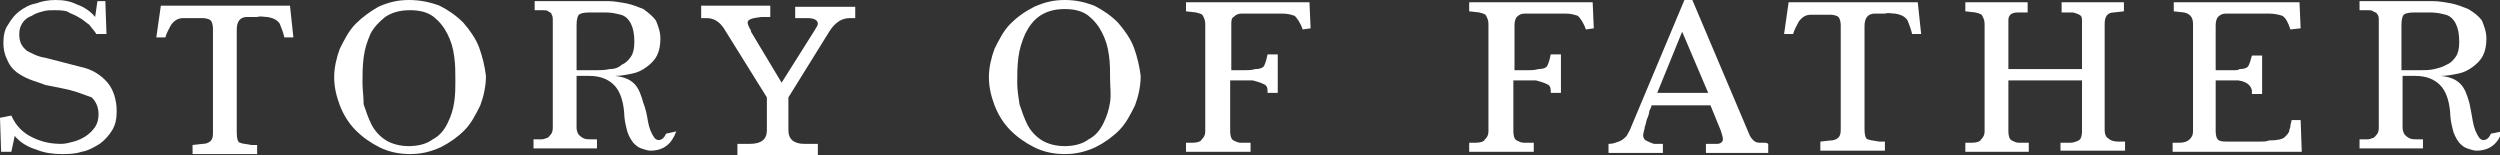
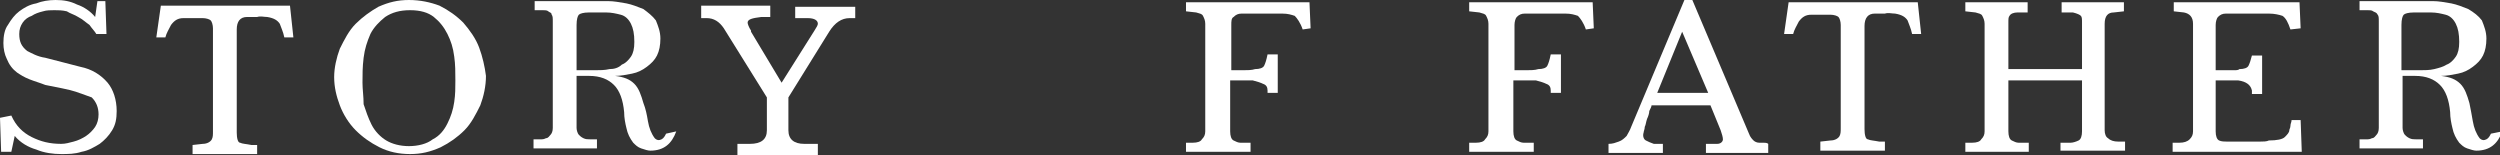
<svg xmlns="http://www.w3.org/2000/svg" version="1.1" id="Layer_2" x="0px" y="0px" viewBox="0 0 220.7 13.7" style="enable-background:new 0 0 220.7 13.7;" xml:space="preserve">
  <rect x="0" y="0" width="220.7" height="13.7" fill="#333333" stroke="none" />
  <style type="text/css">
	.st0{fill:#FFFFFF;}
</style>
  <g>
-     <path class="st0" d="M100.1,4.2c-0.3-0.8-0.8-1.5-1.4-2.2c-0.6-0.6-1.3-1.1-2.1-1.5C95.8,0.2,95,0,94,0c-1,0-1.8,0.2-2.7,0.6   c-0.8,0.4-1.5,0.9-2.1,1.5c-0.6,0.6-1,1.4-1.4,2.2c-0.3,0.8-0.5,1.7-0.5,2.5c0,0.9,0.2,1.7,0.5,2.5c0.3,0.8,0.8,1.6,1.4,2.2   c0.6,0.6,1.3,1.1,2.1,1.5c0.8,0.4,1.7,0.6,2.7,0.6c1,0,1.8-0.2,2.7-0.6c0.8-0.4,1.5-0.9,2.1-1.5c0.6-0.6,1-1.4,1.4-2.2   c0.3-0.8,0.5-1.7,0.5-2.6C100.6,5.9,100.4,5,100.1,4.2z M98,9c-0.1,0.7-0.3,1.3-0.6,1.9c-0.3,0.6-0.7,1.1-1.3,1.4   c-0.5,0.4-1.3,0.6-2.1,0.6c-0.8,0-1.5-0.2-2-0.5c-0.5-0.3-1-0.8-1.3-1.4c-0.3-0.6-0.5-1.2-0.7-1.8c-0.1-0.7-0.2-1.3-0.2-1.9   c0-0.7,0-1.4,0.1-2.2c0.1-0.8,0.3-1.4,0.6-2.1c0.3-0.6,0.7-1.2,1.3-1.6c0.6-0.4,1.3-0.6,2.2-0.6c0.9,0,1.6,0.2,2.1,0.6   s0.9,0.9,1.2,1.5c0.3,0.6,0.5,1.2,0.6,2c0.1,0.7,0.1,1.4,0.1,2.1S98.1,8.3,98,9z" />
    <path class="st0" d="M115,2.6c-0.2-0.6-0.5-1-0.7-1.2c-0.3-0.1-0.6-0.2-1.1-0.2c-0.1,0-0.3,0-0.7,0c-0.4,0-0.7,0-1.1,0   c-0.4,0-0.8,0-1.1,0c-0.4,0-0.6,0-0.7,0c-0.3,0-0.5,0.1-0.7,0.3c-0.2,0.1-0.2,0.4-0.2,0.7v4c0.2,0,0.5,0,1,0c0.4,0,0.8,0,1.1-0.1   c0.4,0,0.7-0.1,0.8-0.3c0.1-0.2,0.2-0.5,0.3-1h0.9v3.4h-0.9l0-0.2c0-0.3-0.1-0.5-0.4-0.6c-0.2-0.1-0.5-0.2-0.9-0.3   c-0.2,0-0.6,0-1,0c-0.4,0-0.7,0-1,0v4.5c0,0.4,0.1,0.7,0.3,0.8c0.2,0.1,0.4,0.2,0.6,0.2c0.1,0,0.3,0,0.6,0c0.1,0,0.3,0,0.3,0v0.8   h-5.7v-0.8h0.6c0.4,0,0.7-0.1,0.8-0.3c0.2-0.2,0.3-0.4,0.3-0.7V2.1c0-0.3-0.1-0.5-0.2-0.7c-0.1-0.2-0.3-0.2-0.6-0.3l-0.9-0.1V0.2   h10.9l0.1,2.3L115,2.6z" />
    <path class="st0" d="M140,2.6c-0.2-0.6-0.5-1-0.7-1.2c-0.3-0.1-0.6-0.2-1.1-0.2c-0.1,0-0.3,0-0.7,0c-0.4,0-0.7,0-1.1,0   c-0.4,0-0.8,0-1.1,0c-0.4,0-0.6,0-0.7,0c-0.3,0-0.5,0.1-0.7,0.3c-0.1,0.1-0.2,0.4-0.2,0.7v4c0.2,0,0.5,0,1,0c0.4,0,0.8,0,1.1-0.1   c0.4,0,0.7-0.1,0.8-0.3c0.1-0.2,0.2-0.5,0.3-1h0.9v3.4h-0.9l0-0.2c0-0.3-0.1-0.5-0.4-0.6c-0.2-0.1-0.5-0.2-0.9-0.3   c-0.2,0-0.6,0-1,0c-0.4,0-0.7,0-1,0v4.5c0,0.4,0.1,0.7,0.3,0.8c0.2,0.1,0.4,0.2,0.6,0.2c0.1,0,0.3,0,0.6,0c0.2,0,0.3,0,0.3,0v0.8   h-5.7v-0.8h0.6c0.4,0,0.7-0.1,0.8-0.3c0.2-0.2,0.3-0.4,0.3-0.7V2.1c0-0.3-0.1-0.5-0.2-0.7c-0.1-0.2-0.3-0.2-0.6-0.3l-0.9-0.1V0.2   h10.9l0.1,2.3L140,2.6z" />
    <path class="st0" d="M155.7,12.6c-0.1,0-0.2,0-0.4,0c-0.2,0-0.4-0.1-0.5-0.2c-0.1-0.1-0.3-0.3-0.4-0.6L149.4,0h-0.7L144,11.2   c-0.1,0.3-0.3,0.6-0.4,0.8c-0.2,0.2-0.4,0.4-0.7,0.5c-0.3,0.1-0.5,0.2-0.9,0.2v0.8h4.8v-0.8c-0.1,0-0.3,0-0.4,0c-0.1,0-0.3,0-0.4,0   c-0.3-0.1-0.5-0.2-0.7-0.3c-0.2-0.1-0.3-0.4-0.2-0.7c0-0.1,0.1-0.3,0.1-0.5c0.1-0.2,0.1-0.4,0.2-0.7c0.1-0.2,0.2-0.5,0.2-0.7   c0.1-0.2,0.2-0.4,0.2-0.5h5.2l0.9,2.2c0.1,0.3,0.2,0.6,0.2,0.8c0,0.2-0.2,0.4-0.5,0.4c-0.2,0-0.3,0-0.4,0c-0.1,0-0.3,0-0.6,0v0.8   h5.5v-0.8C156,12.6,155.8,12.6,155.7,12.6z M146.3,8.2l2.2-5.4l2.3,5.4H146.3z" />
    <path class="st0" d="M168.8,3c-0.1-0.5-0.3-0.9-0.4-1.2c-0.2-0.3-0.5-0.5-1.1-0.6c-0.3,0-0.6-0.1-0.9,0c-0.3,0-0.6,0-0.9,0   c-0.6,0-0.9,0.4-0.9,1.1v9.1c0,0.5,0.1,0.9,0.3,0.9c0.2,0.1,0.5,0.1,1,0.2l0.5,0v0.8h-5.7v-0.8l0.9-0.1c0.4,0,0.7-0.2,0.8-0.4   c0.1-0.2,0.1-0.4,0.1-0.7V2.2c0-0.3-0.1-0.6-0.2-0.7c-0.1-0.1-0.4-0.2-0.7-0.2c-0.3,0-0.6,0-0.9,0c-0.3,0-0.6,0-0.8,0   c-0.5,0-0.8,0.2-1.1,0.6c-0.2,0.4-0.4,0.7-0.5,1.1h-0.8l0.4-2.8h11.4l0.3,2.8H168.8z" />
    <path class="st0" d="M181.9,13.4v-0.8c0.1,0,0.2,0,0.3,0c0.1,0,0.2,0,0.3,0c0.1,0,0.2,0,0.3,0c0.2,0,0.5-0.1,0.7-0.2   c0.2-0.1,0.3-0.4,0.3-0.8V7.1h-6.5v4.5c0,0.4,0.1,0.7,0.3,0.8c0.2,0.1,0.4,0.2,0.6,0.2c0.1,0,0.2,0,0.3,0c0.1,0,0.2,0,0.3,0   c0.1,0,0.2,0,0.3,0v0.8h-5.6v-0.8h0.6c0.4,0,0.7-0.1,0.8-0.3c0.2-0.2,0.3-0.4,0.3-0.7V2.1c0-0.3-0.1-0.5-0.2-0.7   c-0.1-0.2-0.3-0.2-0.6-0.3l-0.9-0.1V0.2h5.5v0.9c-0.2,0-0.4,0-0.5,0c-0.1,0-0.3,0-0.4,0c-0.3,0-0.6,0.1-0.7,0.3   c-0.1,0.1-0.1,0.3-0.1,0.6v4.1h6.5V2c0-0.3,0-0.5-0.1-0.6c-0.1-0.1-0.3-0.2-0.7-0.3c-0.2,0-0.3,0-0.5,0c-0.1,0-0.3,0-0.5,0V0.2h5.5   v0.8l-0.9,0.1c-0.5,0-0.8,0.3-0.8,1v9.4c0,0.3,0.1,0.6,0.3,0.7c0.2,0.2,0.5,0.3,0.9,0.3h0.6v0.8H181.9z" />
    <path class="st0" d="M203.2,13.4h-11.4v-0.8l0.6,0c0.4,0,0.7-0.1,0.9-0.3c0.2-0.2,0.3-0.4,0.3-0.7V2.1c0-0.6-0.3-0.9-0.8-1   l-0.9-0.1V0.2H203l0.1,2.3l-0.9,0.1c-0.2-0.6-0.4-1-0.7-1.2c-0.3-0.1-0.7-0.2-1.2-0.2c-0.1,0-0.3,0-0.7,0c-0.4,0-0.8,0-1.2,0   c-0.4,0-0.8,0-1.2,0c-0.4,0-0.6,0-0.7,0c-0.3,0-0.5,0.1-0.7,0.3c-0.1,0.1-0.2,0.4-0.2,0.7v4c0.1,0,0.2,0,0.4,0c0.2,0,0.4,0,0.6,0   c0.2,0,0.4,0,0.6,0c0.2,0,0.4,0,0.5-0.1c0.4,0,0.7-0.1,0.8-0.3c0.1-0.2,0.2-0.5,0.3-0.9h0.9v3.4h-0.9V8c-0.1-0.5-0.5-0.8-1.2-0.9   c-0.2,0-0.6,0-1,0c-0.4,0-0.8,0-1,0v4.5c0,0.4,0.1,0.7,0.3,0.8c0.2,0.1,0.5,0.1,0.7,0.1c0.3,0,0.6,0,0.9,0c0.3,0,0.7,0,1,0   c0.4,0,0.7,0,1,0c0.3,0,0.6,0,0.8-0.1c0.7,0,1.2-0.1,1.4-0.3c0.2-0.2,0.4-0.4,0.4-0.6c0-0.1,0.1-0.2,0.1-0.4c0-0.2,0.1-0.3,0.1-0.5   l0.8,0L203.2,13.4z" />
    <path class="st0" d="M219.9,11.8c-0.1,0.2-0.2,0.4-0.4,0.5c-0.2,0.1-0.4,0.1-0.6-0.1c-0.3-0.4-0.5-0.9-0.6-1.5   c-0.1-0.6-0.2-1.1-0.3-1.6c-0.2-0.7-0.4-1.3-0.8-1.7c-0.4-0.4-0.9-0.6-1.7-0.7c0.5,0,1-0.1,1.5-0.2c0.5-0.1,0.9-0.3,1.3-0.6   c0.4-0.3,0.7-0.6,0.9-1c0.2-0.4,0.3-0.9,0.3-1.5c0-0.6-0.2-1.1-0.4-1.6c-0.3-0.4-0.7-0.7-1.2-1c-0.5-0.2-1-0.4-1.5-0.5   c-0.6-0.1-1.1-0.2-1.6-0.2h-6.5v0.8c0.2,0,0.5,0,0.7,0c0.2,0,0.4,0,0.5,0.1c0.2,0.1,0.3,0.1,0.4,0.3c0.1,0.1,0.1,0.3,0.1,0.6v9.4   c0,0.3-0.1,0.5-0.2,0.6c-0.1,0.1-0.2,0.3-0.4,0.3c-0.2,0.1-0.3,0.1-0.5,0.1c-0.2,0-0.4,0-0.6,0v0.8h5.6v-0.8c-0.2,0-0.4,0-0.6,0   c-0.2,0-0.4,0-0.6-0.1c-0.2-0.1-0.3-0.2-0.4-0.3c-0.1-0.1-0.2-0.4-0.2-0.6c0-0.6,0-1.1,0-1.4c0-0.3,0-0.5,0-0.8c0-0.2,0-0.5,0-0.8   c0-0.3,0-0.8,0-1.6h1.1c1,0,1.7,0.3,2.2,0.8c0.5,0.5,0.8,1.3,0.9,2.4c0,0.5,0.1,1,0.2,1.4c0.1,0.5,0.3,0.9,0.6,1.3   c0.2,0.2,0.4,0.4,0.7,0.5c0.3,0.1,0.6,0.2,0.8,0.2c1.2,0,1.9-0.6,2.3-1.7L219.9,11.8z M214.9,6.1c-0.4,0.1-0.9,0.1-1.3,0.1   c-0.3,0-0.5,0-0.8,0c-0.3,0-0.5,0-0.8,0V2.2c0-0.5,0.1-0.8,0.2-0.9c0.1-0.1,0.4-0.2,0.9-0.2c0.5,0,1,0,1.5,0c0.5,0,0.9,0.1,1.3,0.2   c0.4,0.1,0.7,0.4,0.9,0.8c0.2,0.4,0.3,0.9,0.3,1.6c0,0.6-0.1,1-0.3,1.3c-0.2,0.3-0.5,0.6-0.8,0.7C215.7,5.9,215.3,6,214.9,6.1z" />
    <path class="st0" d="M10.3,9.8c0,0.7-0.1,1.2-0.4,1.7c-0.3,0.5-0.7,0.9-1.1,1.2c-0.5,0.3-1,0.6-1.6,0.7c-0.6,0.2-1.2,0.2-1.8,0.2   c-0.7,0-1.5-0.1-2.2-0.4c-0.7-0.2-1.4-0.6-1.9-1.2l-0.3,1.4H0.1L0,10.4l1-0.2c0.4,0.9,1,1.5,1.8,1.9c0.8,0.4,1.6,0.6,2.6,0.6   c0.4,0,0.7-0.1,1.1-0.2c0.4-0.1,0.8-0.3,1.1-0.5c0.3-0.2,0.6-0.5,0.8-0.8c0.2-0.3,0.3-0.7,0.3-1.1c0-0.6-0.2-1.1-0.6-1.5   C7.8,8.5,7.3,8.3,6.7,8.1C6.4,8,6,7.9,5.5,7.8C5,7.7,4.5,7.6,4,7.5C3.5,7.3,3.1,7.2,2.6,7C2.1,6.8,1.8,6.6,1.5,6.4   C1.1,6.1,0.8,5.7,0.6,5.2C0.4,4.8,0.3,4.3,0.3,3.8c0-0.6,0.1-1.2,0.4-1.6c0.3-0.5,0.6-0.9,1-1.2c0.4-0.3,0.9-0.6,1.5-0.7   C3.7,0.1,4.3,0,4.9,0c0.7,0,1.3,0.1,1.9,0.4C7.4,0.6,8,1,8.4,1.5l0.2-1.4h0.7l0.1,2.9H8.5C8.4,2.8,8.1,2.5,7.9,2.2   C7.6,2,7.3,1.7,6.9,1.5C6.6,1.3,6.2,1.2,5.9,1C5.5,0.9,5.1,0.9,4.8,0.9c-0.3,0-0.7,0-1,0.1c-0.4,0.1-0.7,0.2-1,0.4   C2.5,1.5,2.2,1.7,2,2C1.8,2.3,1.7,2.6,1.7,3c0,0.7,0.2,1.1,0.7,1.5C2.8,4.7,3.3,5,4,5.1l3.1,0.8c1,0.2,1.8,0.7,2.4,1.4   C10,7.9,10.3,8.8,10.3,9.8z" />
    <path class="st0" d="M25.1,3.3c-0.1-0.5-0.3-0.9-0.4-1.2c-0.2-0.3-0.5-0.5-1.1-0.6c-0.3,0-0.6-0.1-0.9,0c-0.3,0-0.6,0-0.9,0   c-0.6,0-0.9,0.4-0.9,1.1v9.1c0,0.5,0.1,0.9,0.3,0.9c0.2,0.1,0.5,0.1,1,0.2l0.5,0v0.8H17v-0.8l0.9-0.1c0.4,0,0.7-0.2,0.8-0.4   c0.1-0.2,0.1-0.4,0.1-0.7V2.5c0-0.3-0.1-0.6-0.2-0.7c-0.1-0.1-0.4-0.2-0.7-0.2c-0.3,0-0.6,0-0.9,0c-0.3,0-0.6,0-0.8,0   c-0.5,0-0.8,0.2-1.1,0.6c-0.2,0.4-0.4,0.7-0.5,1.1h-0.8l0.4-2.8h11.4l0.3,2.8H25.1z" />
    <path class="st0" d="M42.3,4.2c-0.3-0.8-0.8-1.5-1.4-2.2c-0.6-0.6-1.3-1.1-2.1-1.5C38,0.2,37.1,0,36.1,0c-1,0-1.8,0.2-2.7,0.6   C32.7,1,32,1.5,31.4,2.1c-0.6,0.6-1,1.4-1.4,2.2c-0.3,0.8-0.5,1.7-0.5,2.5c0,0.9,0.2,1.7,0.5,2.5c0.3,0.8,0.8,1.6,1.4,2.2   c0.6,0.6,1.3,1.1,2.1,1.5c0.8,0.4,1.7,0.6,2.7,0.6c1,0,1.8-0.2,2.7-0.6c0.8-0.4,1.5-0.9,2.1-1.5c0.6-0.6,1-1.4,1.4-2.2   c0.3-0.8,0.5-1.7,0.5-2.6C42.8,5.9,42.6,5,42.3,4.2z M40.1,9c-0.1,0.7-0.3,1.3-0.6,1.9c-0.3,0.6-0.7,1.1-1.3,1.4   c-0.5,0.4-1.3,0.6-2.1,0.6c-0.8,0-1.5-0.2-2-0.5s-1-0.8-1.3-1.4c-0.3-0.6-0.5-1.2-0.7-1.8C32.1,8.5,32,7.9,32,7.3   c0-0.7,0-1.4,0.1-2.2c0.1-0.8,0.3-1.4,0.6-2.1C33,2.4,33.5,1.9,34,1.5c0.6-0.4,1.3-0.6,2.2-0.6c0.9,0,1.6,0.2,2.1,0.6   c0.5,0.4,0.9,0.9,1.2,1.5c0.3,0.6,0.5,1.2,0.6,2c0.1,0.7,0.1,1.4,0.1,2.1S40.2,8.3,40.1,9z" />
    <path class="st0" d="M58.8,11.8c-0.1,0.2-0.2,0.4-0.4,0.5c-0.2,0.1-0.4,0.1-0.6-0.1c-0.3-0.4-0.5-0.9-0.6-1.5   c-0.1-0.6-0.2-1.1-0.4-1.6c-0.2-0.7-0.4-1.3-0.8-1.7c-0.4-0.4-0.9-0.6-1.7-0.7c0.5,0,1-0.1,1.5-0.2c0.5-0.1,0.9-0.3,1.3-0.6   c0.4-0.3,0.7-0.6,0.9-1c0.2-0.4,0.3-0.9,0.3-1.5c0-0.6-0.2-1.1-0.4-1.6c-0.3-0.4-0.7-0.7-1.1-1c-0.5-0.2-1-0.4-1.5-0.5   c-0.6-0.1-1.1-0.2-1.6-0.2h-6.5v0.8c0.2,0,0.5,0,0.7,0c0.2,0,0.4,0,0.5,0.1c0.1,0.1,0.3,0.1,0.3,0.3c0.1,0.1,0.1,0.3,0.1,0.6v9.4   c0,0.3-0.1,0.5-0.2,0.6c-0.1,0.1-0.2,0.3-0.4,0.3c-0.2,0.1-0.3,0.1-0.5,0.1c-0.2,0-0.4,0-0.6,0v0.8h5.6v-0.8c-0.2,0-0.4,0-0.6,0   c-0.2,0-0.4,0-0.6-0.1c-0.2-0.1-0.3-0.2-0.4-0.3c-0.1-0.1-0.2-0.4-0.2-0.6c0-0.6,0-1.1,0-1.4c0-0.3,0-0.5,0-0.8c0-0.2,0-0.5,0-0.8   c0-0.3,0-0.8,0-1.6h1.1c1,0,1.7,0.3,2.2,0.8c0.5,0.5,0.8,1.3,0.9,2.4c0,0.5,0.1,1,0.2,1.4c0.1,0.5,0.3,0.9,0.6,1.3   c0.2,0.2,0.4,0.4,0.7,0.5c0.3,0.1,0.6,0.2,0.8,0.2c1.2,0,1.9-0.6,2.3-1.7L58.8,11.8z M53.8,6.1c-0.4,0.1-0.9,0.1-1.3,0.1   c-0.3,0-0.5,0-0.8,0c-0.3,0-0.5,0-0.8,0V2.2c0-0.5,0.1-0.8,0.2-0.9c0.1-0.1,0.4-0.2,0.9-0.2c0.5,0,1,0,1.5,0c0.5,0,0.9,0.1,1.3,0.2   c0.4,0.1,0.7,0.4,0.9,0.8C55.9,2.5,56,3,56,3.7c0,0.6-0.1,1-0.3,1.3c-0.2,0.3-0.5,0.6-0.8,0.7C54.6,6,54.2,6.1,53.8,6.1z" />
    <path class="st0" d="M61.9,0.5H68v1h-0.8C66.4,1.6,66,1.7,66,2c0,0.1,0.1,0.4,0.3,0.7l0,0.1L69,7.3l2.9-4.6   c0.2-0.3,0.3-0.5,0.3-0.6c0-0.3-0.3-0.5-0.9-0.5h-1.1v-1h5.3v1H75c-0.7,0-1.3,0.4-1.8,1.2l-3.6,5.8v2.9c0,0.8,0.5,1.2,1.4,1.2h1.2   v1h-7.1v-1h1.1c1,0,1.5-0.4,1.5-1.2V8.6l-3.8-6.1c-0.4-0.6-0.9-0.9-1.5-0.9h-0.5V0.5z" />
  </g>
</svg>